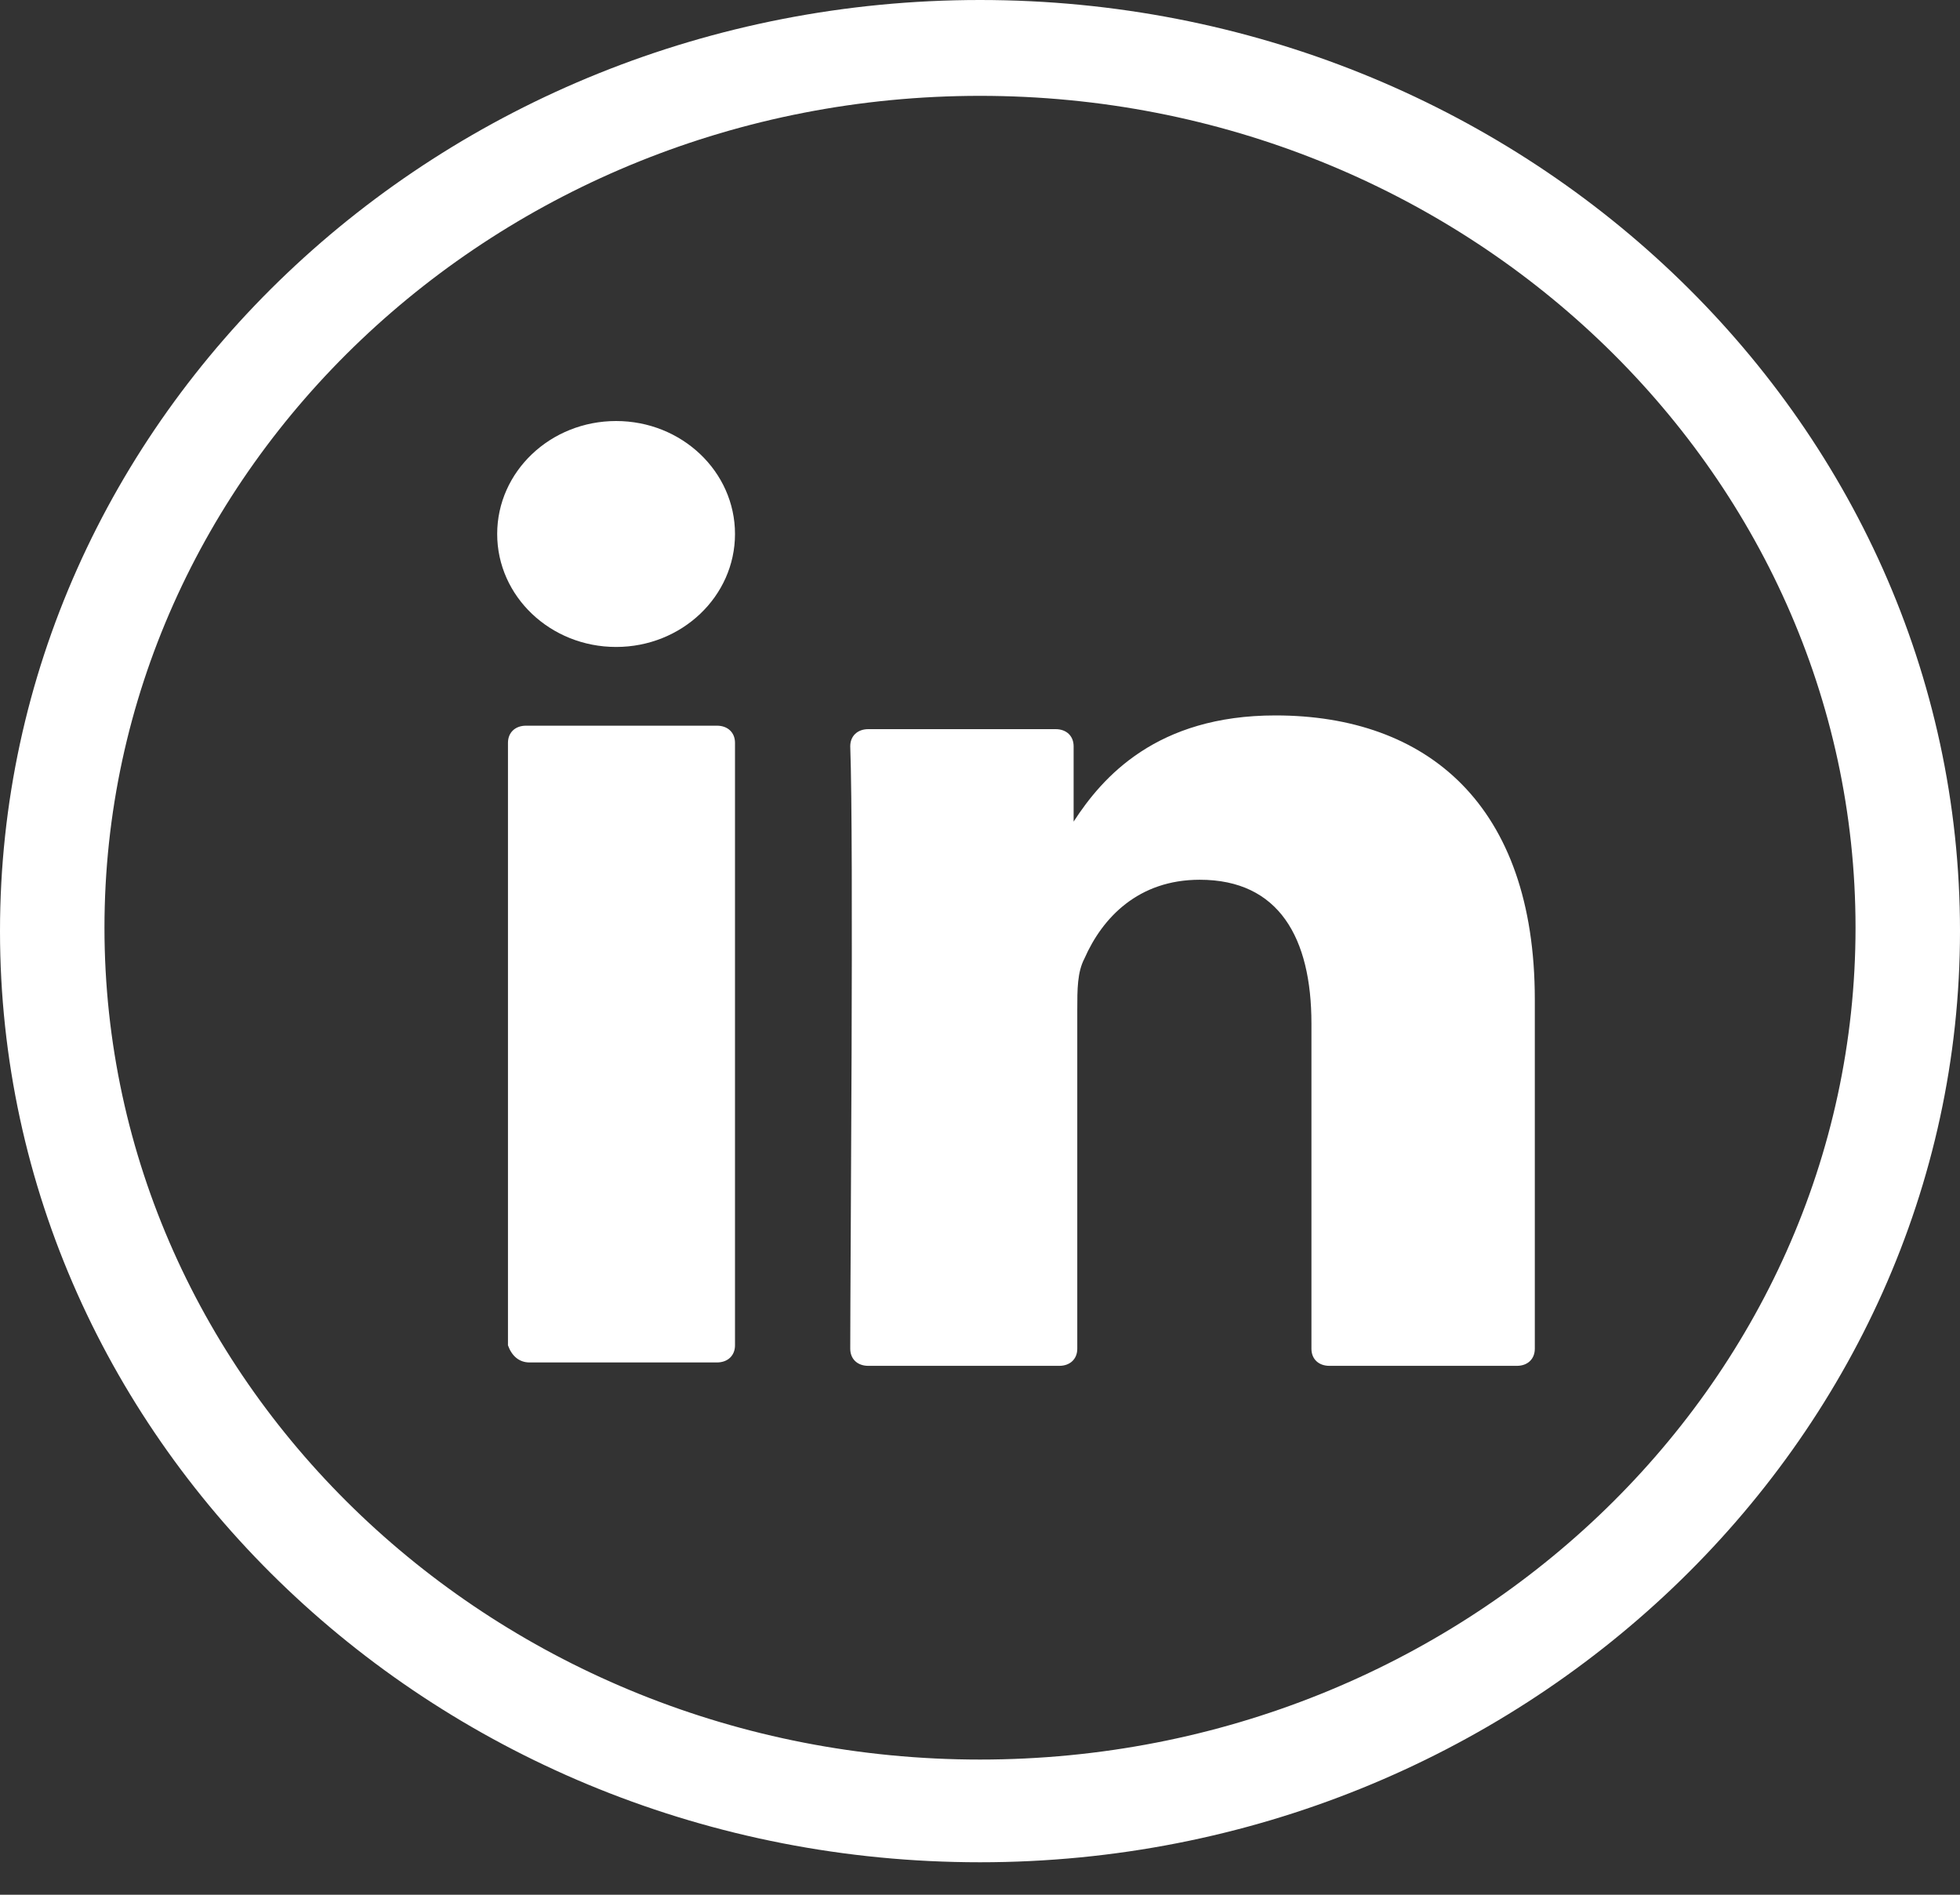
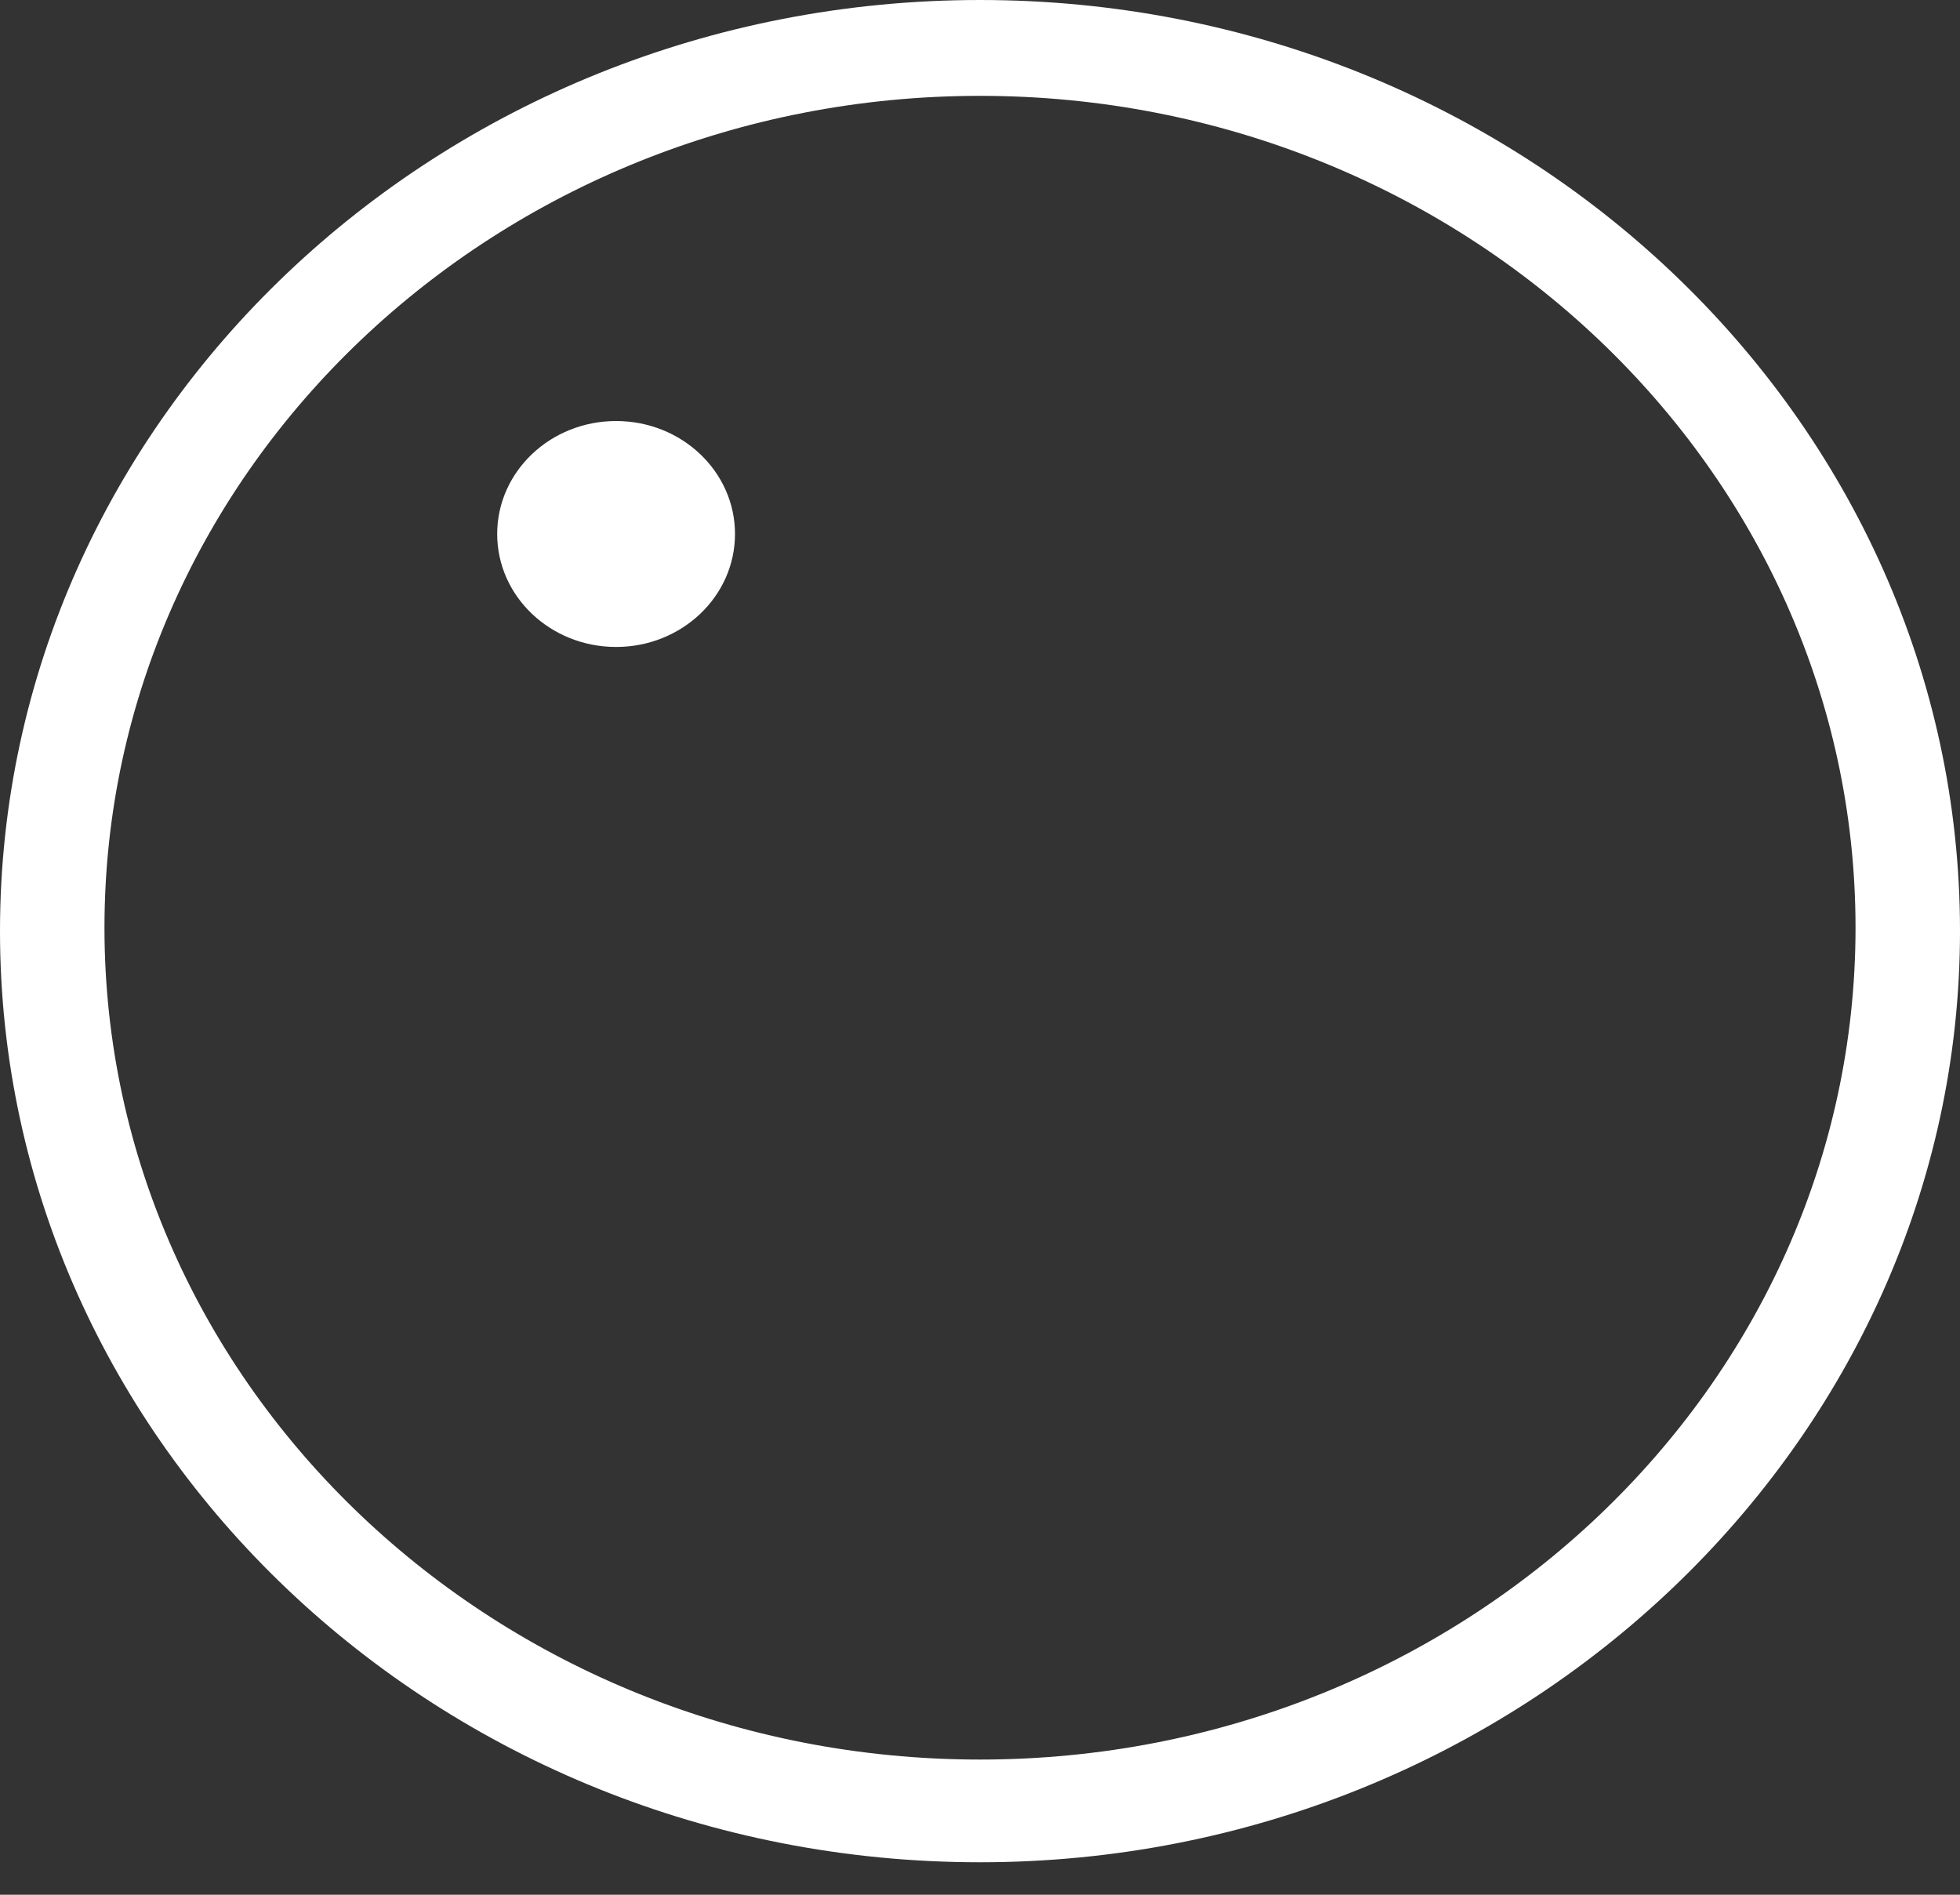
<svg xmlns="http://www.w3.org/2000/svg" width="30" height="29" viewBox="0 0 30 29" fill="none">
  <rect x="0" y="0" width="30" height="29" fill="#333333" stroke="none" />
  <path d="M15 28.503C6.728 28.503 0 22.11 0 14.251C0 6.392 6.728 0 15 0C23.272 0 30 6.392 30 14.251C30 22.058 23.272 28.503 15 28.503ZM15 1.467C7.61 1.467 1.599 7.178 1.599 14.199C1.599 21.22 7.61 26.931 15 26.931C22.39 26.931 28.401 21.22 28.401 14.199C28.401 7.178 22.39 1.467 15 1.467Z" fill="white" />
-   <path d="M23.492 15.299V20.643C23.492 20.801 23.382 20.905 23.217 20.905H20.349C20.183 20.905 20.073 20.801 20.073 20.643V15.666C20.073 14.356 19.577 13.465 18.364 13.465C17.426 13.465 16.875 14.042 16.599 14.67C16.489 14.88 16.489 15.142 16.489 15.456V20.643C16.489 20.801 16.378 20.905 16.213 20.905H13.29C13.125 20.905 13.014 20.801 13.014 20.643C13.014 19.334 13.069 12.941 13.014 11.422C13.014 11.265 13.125 11.16 13.29 11.16H16.158C16.323 11.16 16.433 11.265 16.433 11.422V12.575C16.433 12.575 16.433 12.575 16.433 12.627V12.575C16.875 11.893 17.702 10.95 19.522 10.95C21.838 10.95 23.492 12.312 23.492 15.299ZM8.106 20.853H10.974C11.139 20.853 11.25 20.748 11.25 20.591V11.369C11.25 11.212 11.139 11.107 10.974 11.107H8.051C7.886 11.107 7.775 11.212 7.775 11.369V20.591C7.831 20.748 7.941 20.853 8.106 20.853Z" fill="white" />
  <path d="M9.43 9.902C10.435 9.902 11.25 9.128 11.25 8.173C11.25 7.218 10.435 6.444 9.43 6.444C8.425 6.444 7.61 7.218 7.61 8.173C7.61 9.128 8.425 9.902 9.43 9.902Z" fill="white" />
</svg>